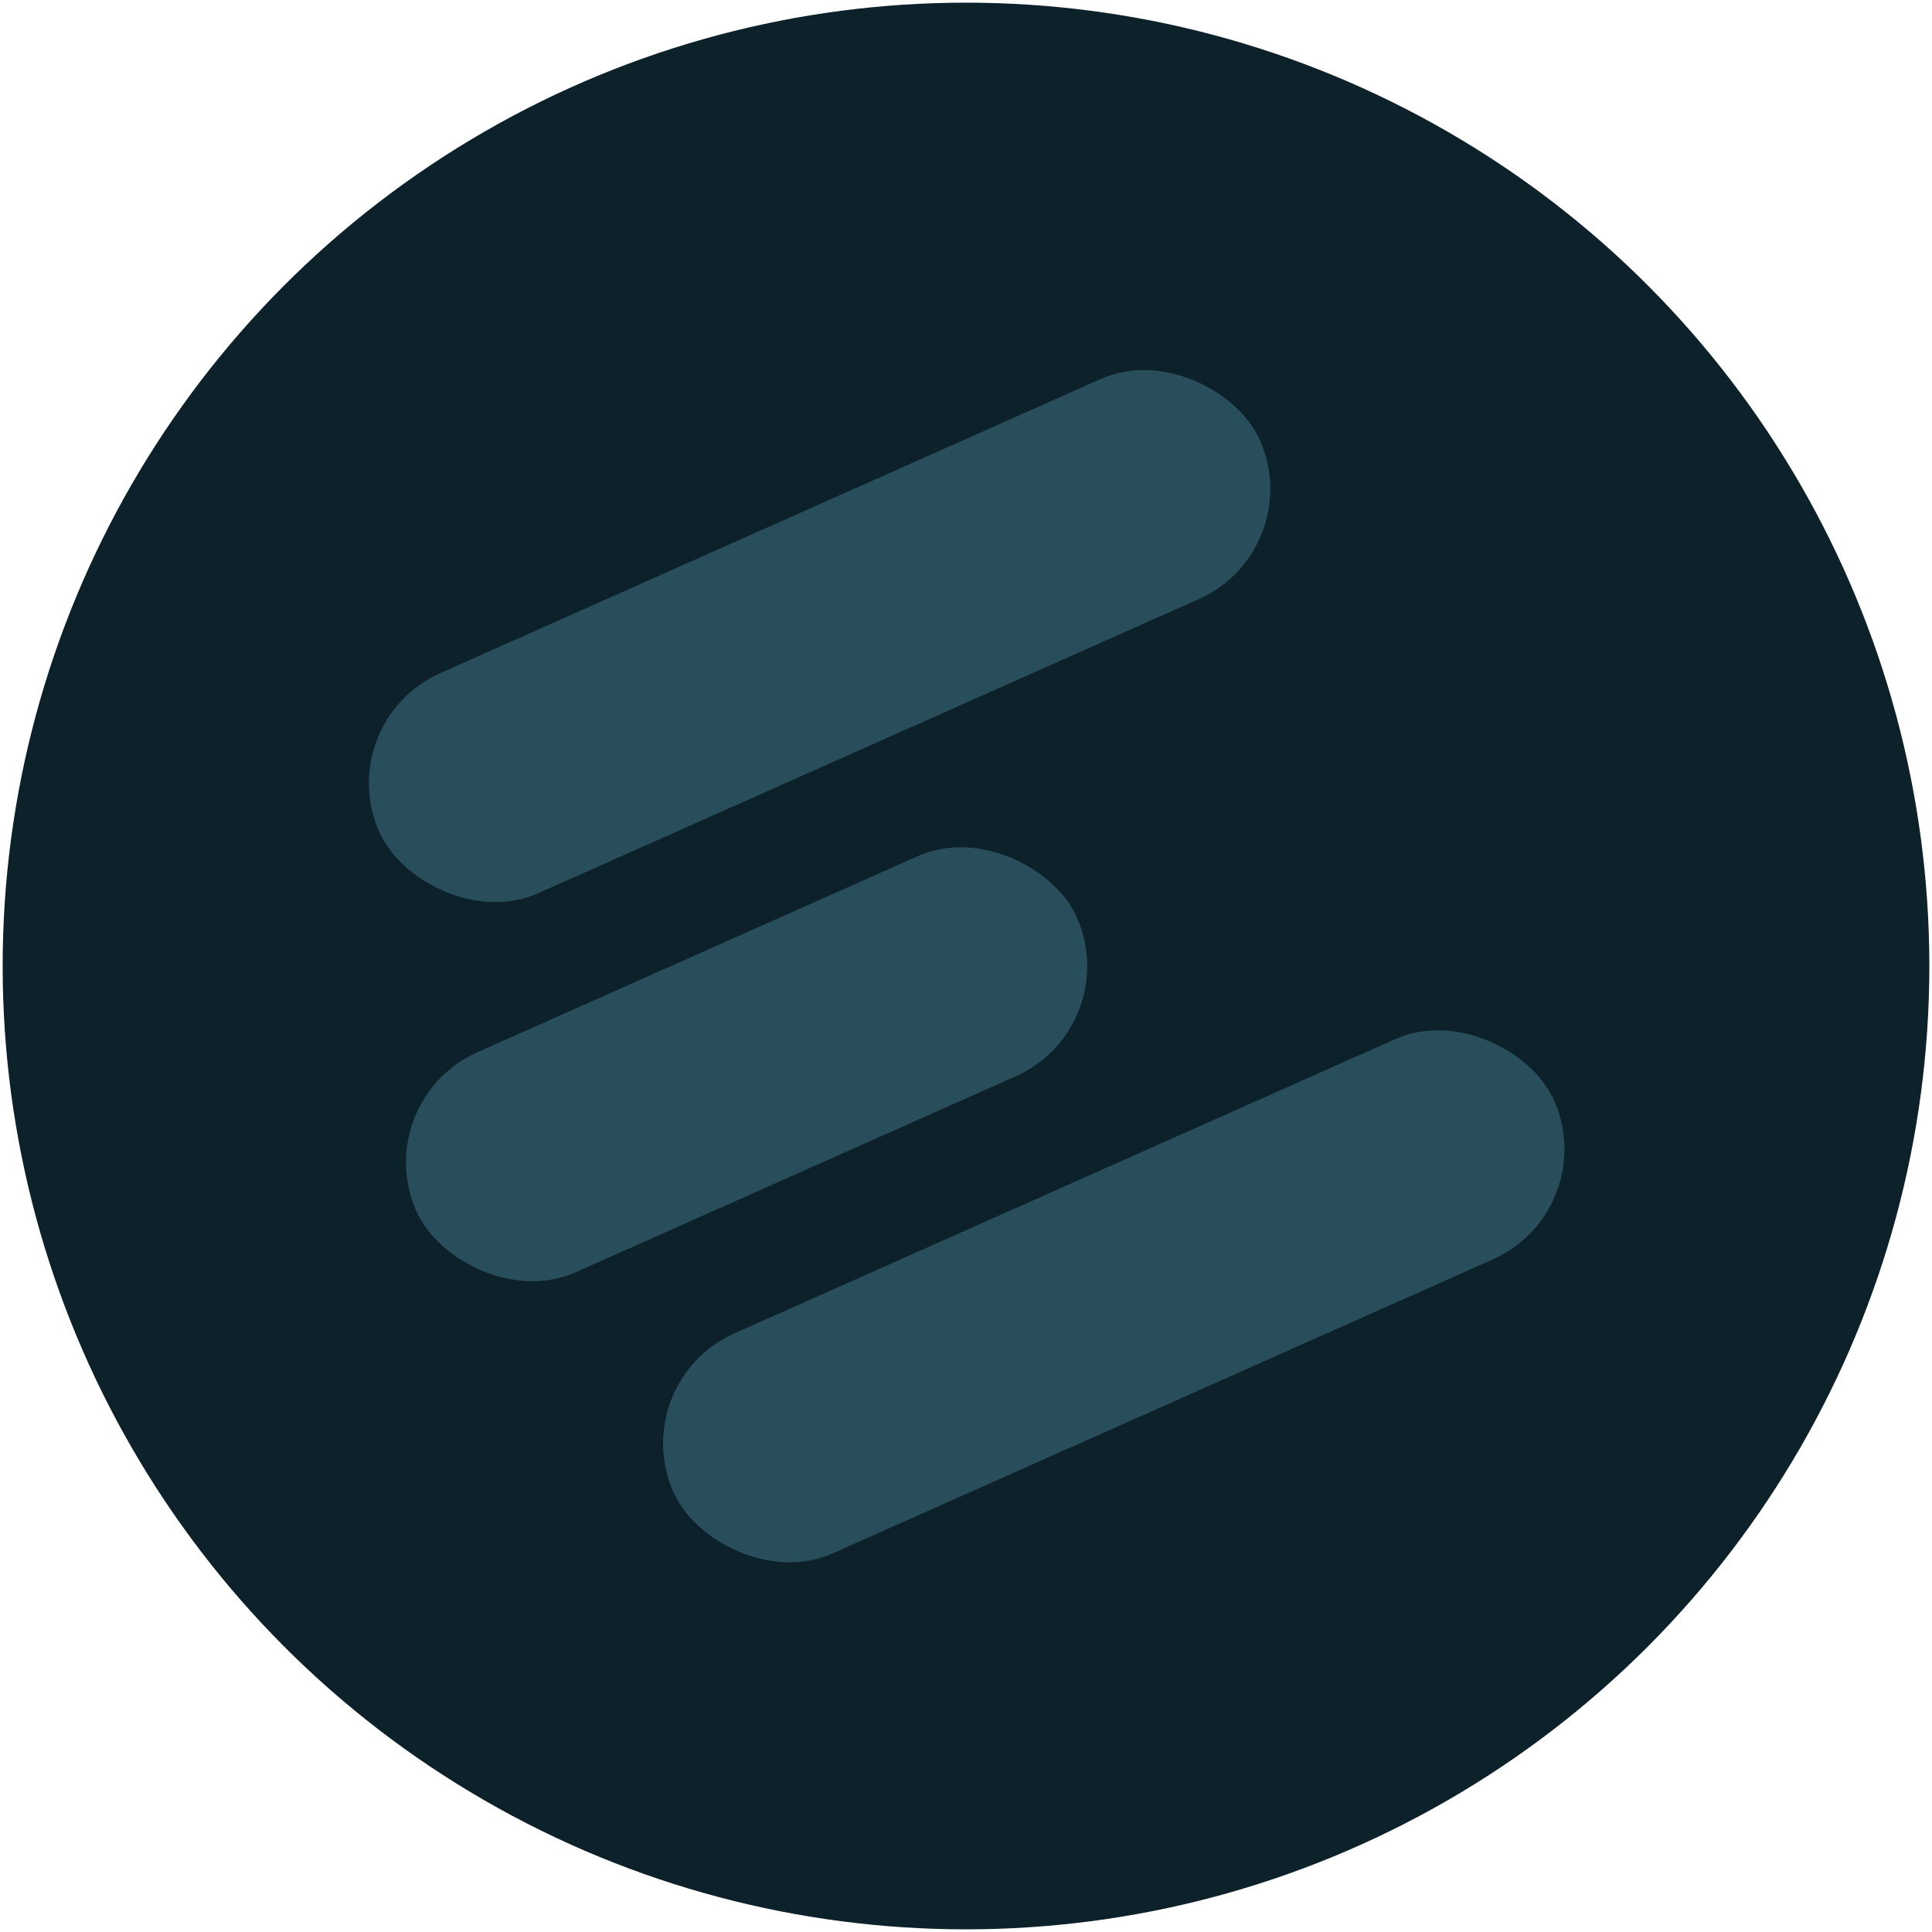
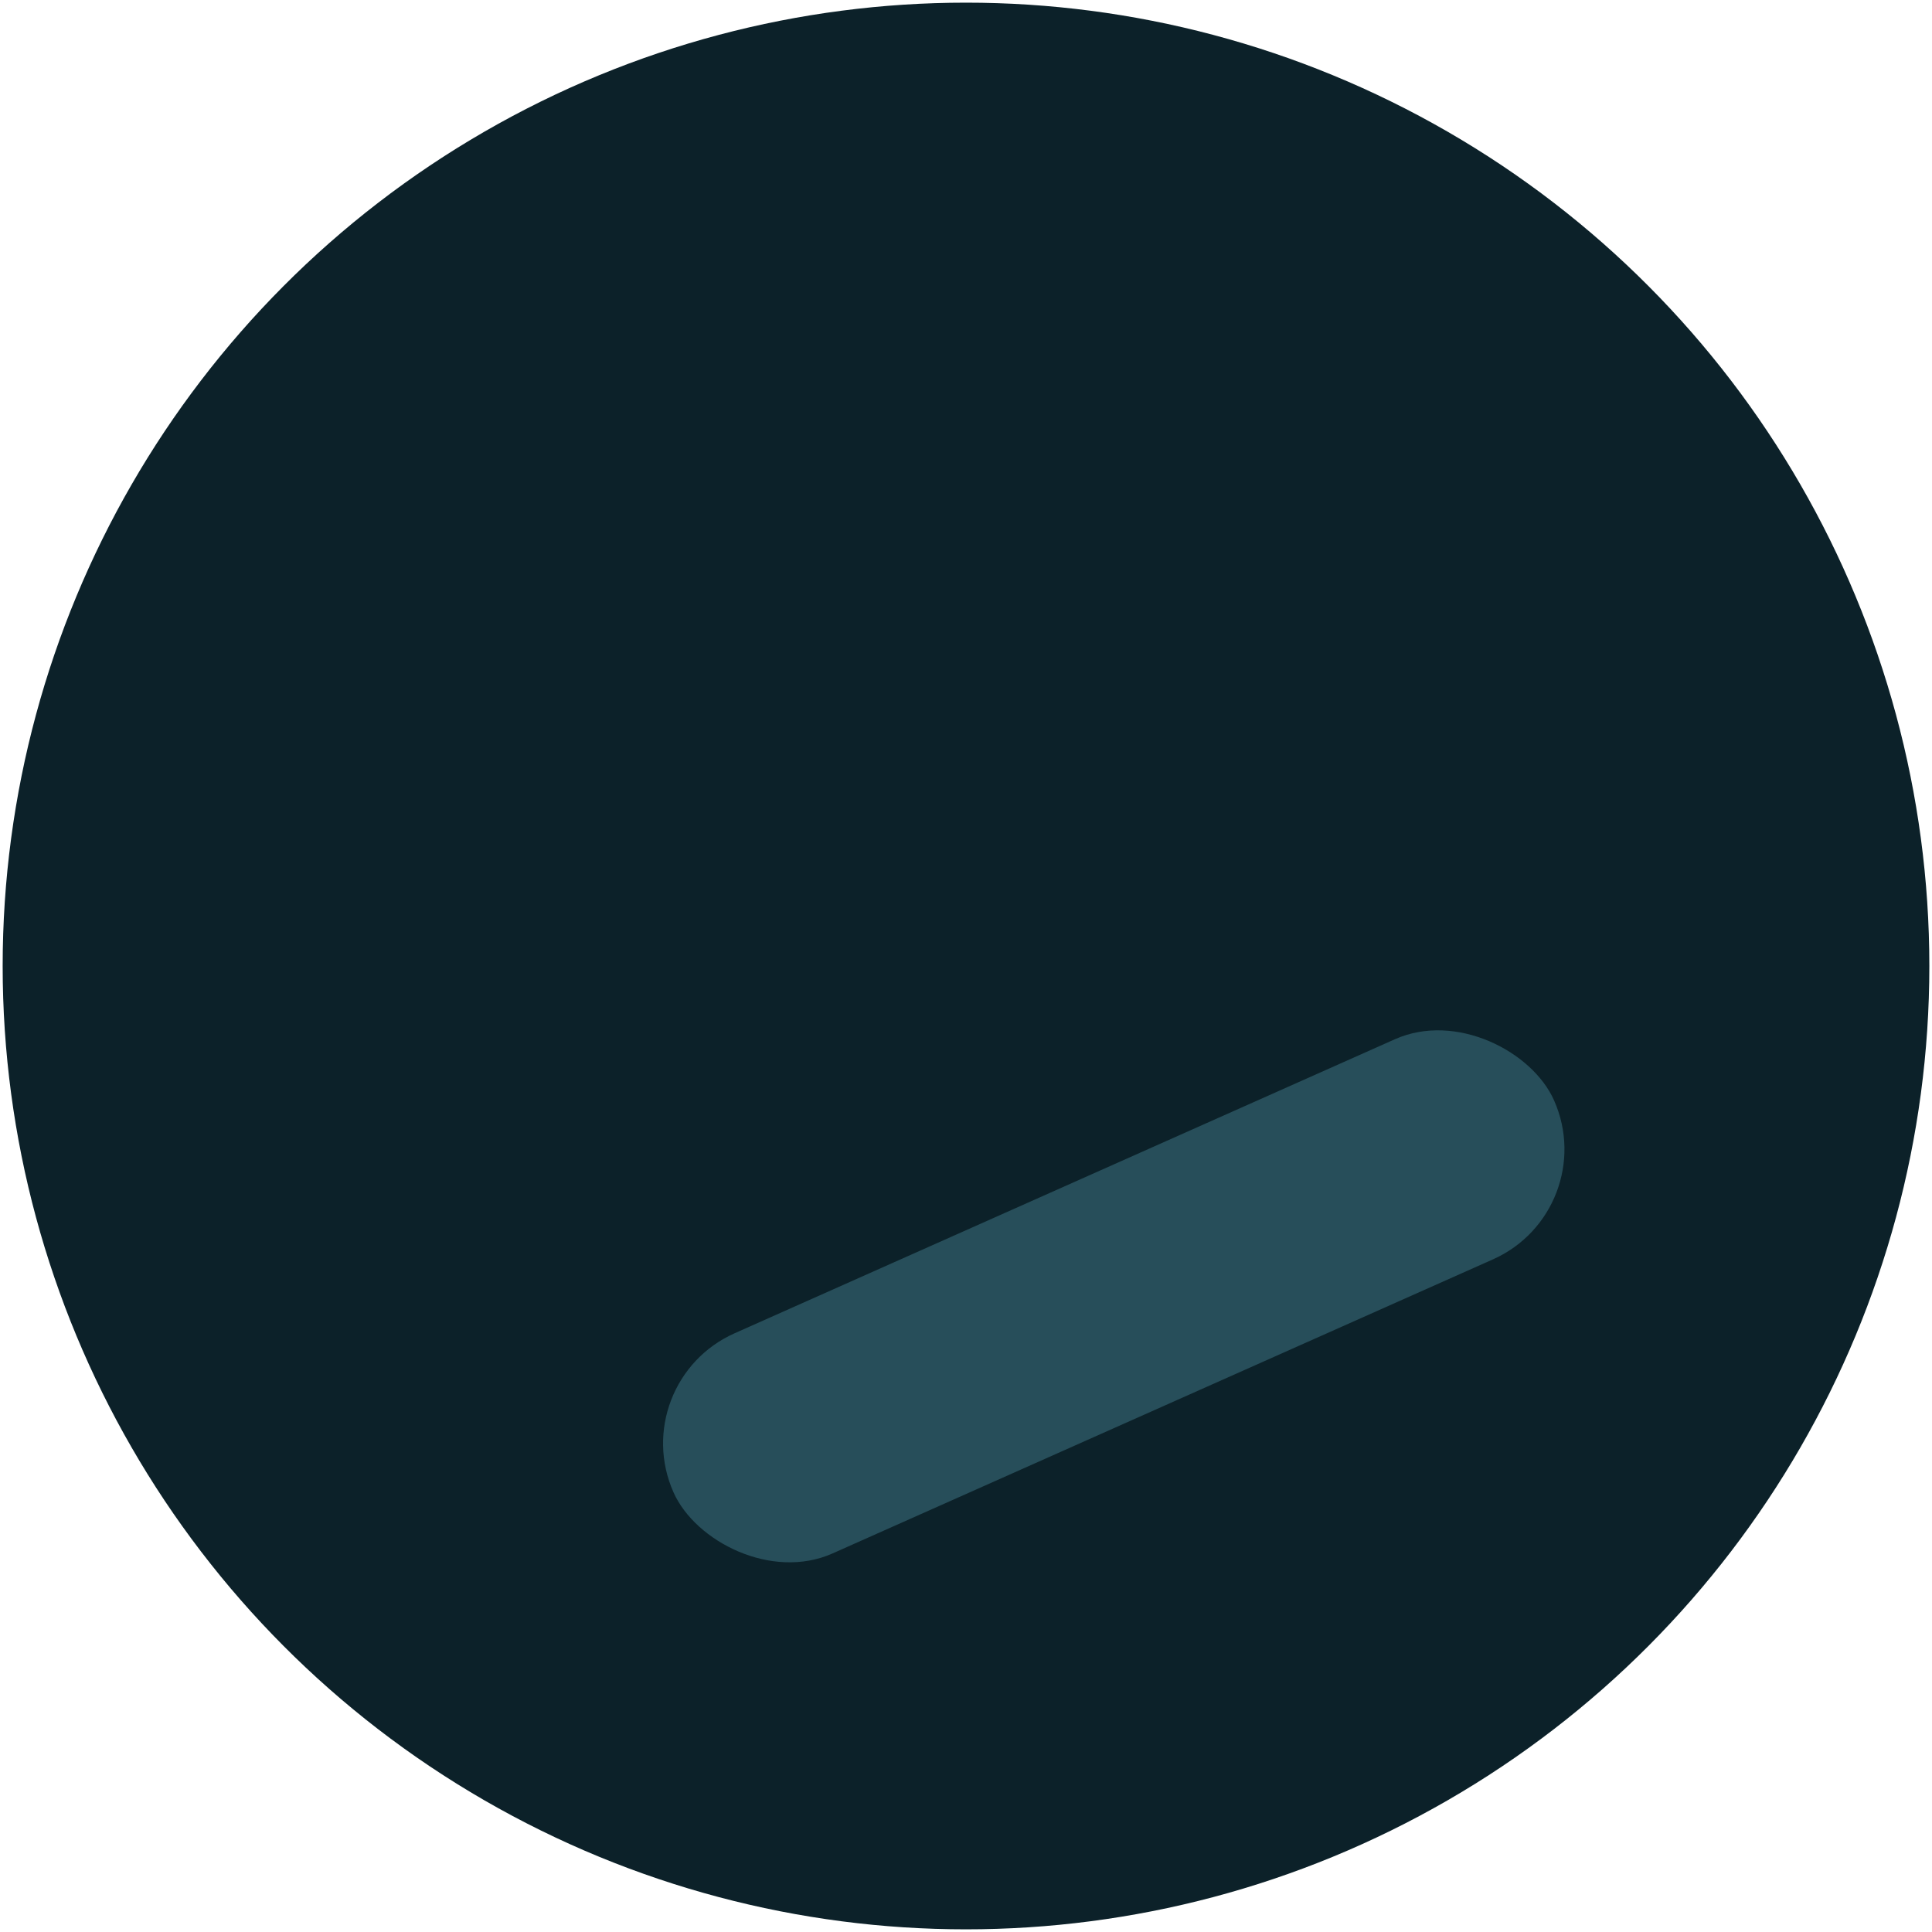
<svg xmlns="http://www.w3.org/2000/svg" viewBox="0 0 800 800">
  <circle cx="400" cy="400" fill="#0c2129" r="398.9" />
  <g fill="#274e5a">
-     <rect height="99.73" rx="49.86" transform="matrix(.914 -.407 .407 .914 -77.79 160.72)" width="398.9" x="139.71" y="213.48" />
-     <rect height="99.73" rx="49.86" transform="matrix(.914 -.407 .407 .914 -152.49 163.73)" width="299.18" x="159.31" y="390.7" />
    <rect height="99.73" rx="49.86" transform="matrix(.914 -.407 .407 .914 -178.44 233.84)" width="398.9" x="261.39" y="486.79" />
  </g>
</svg>